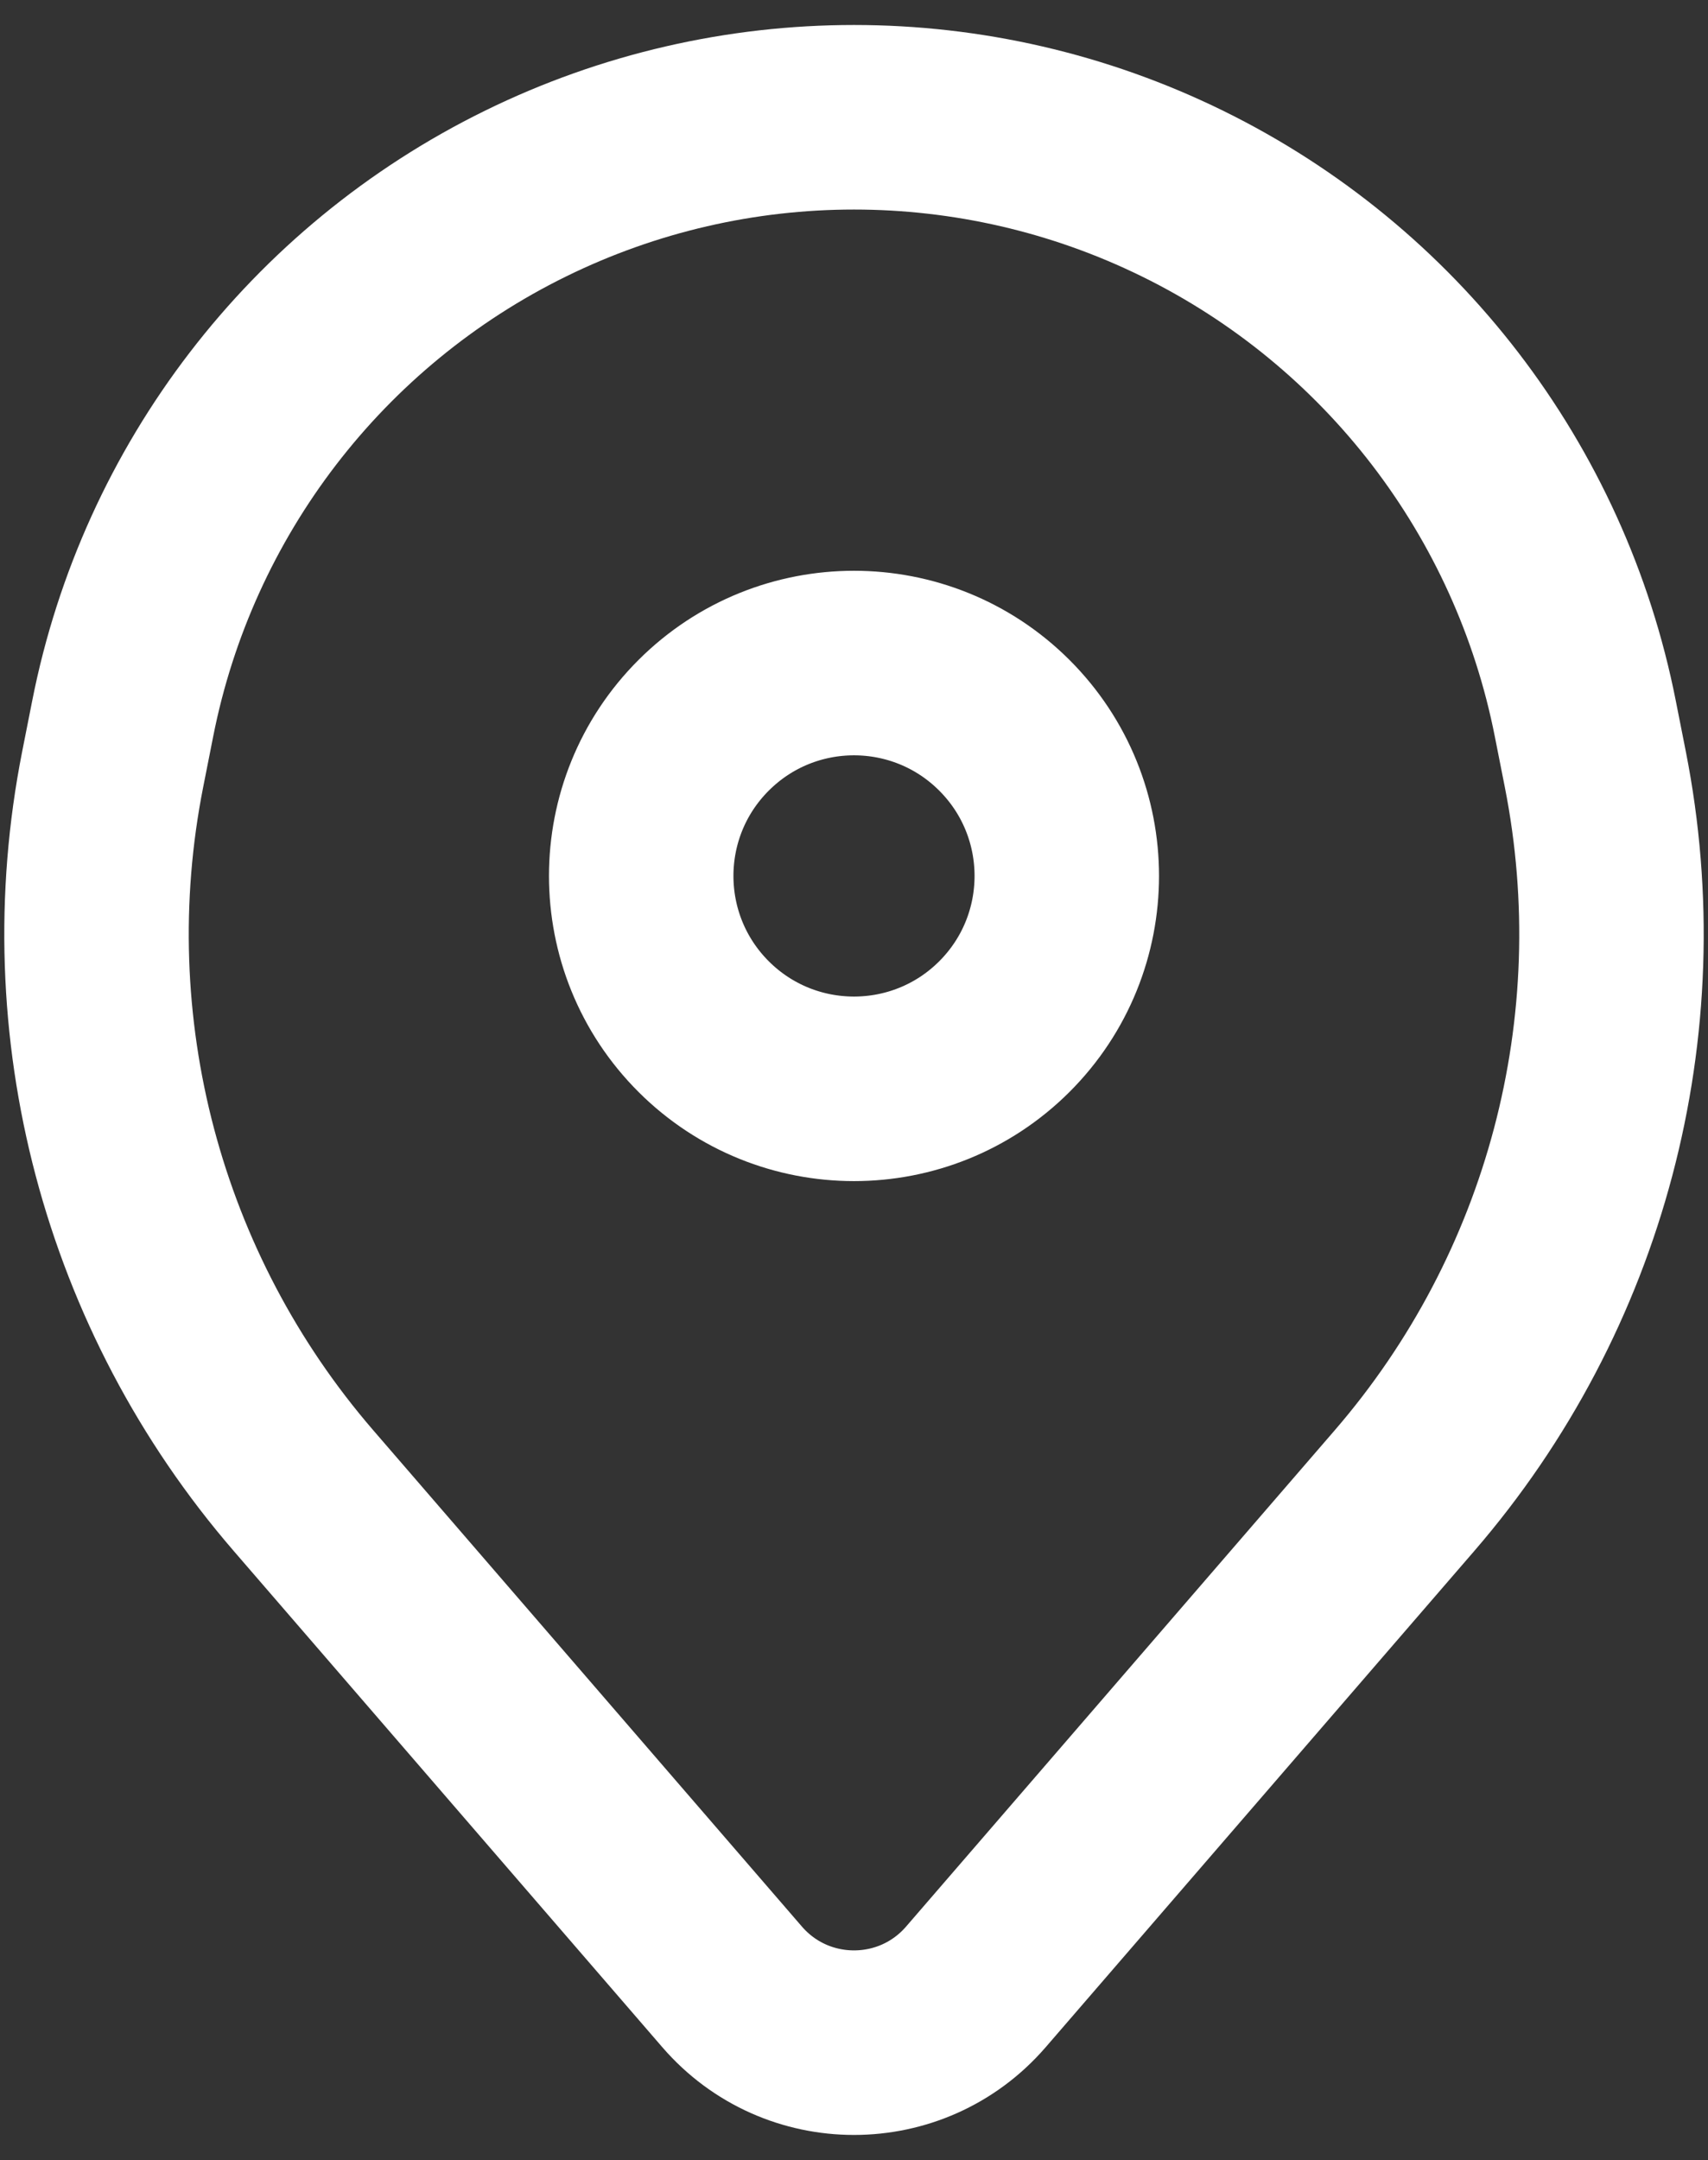
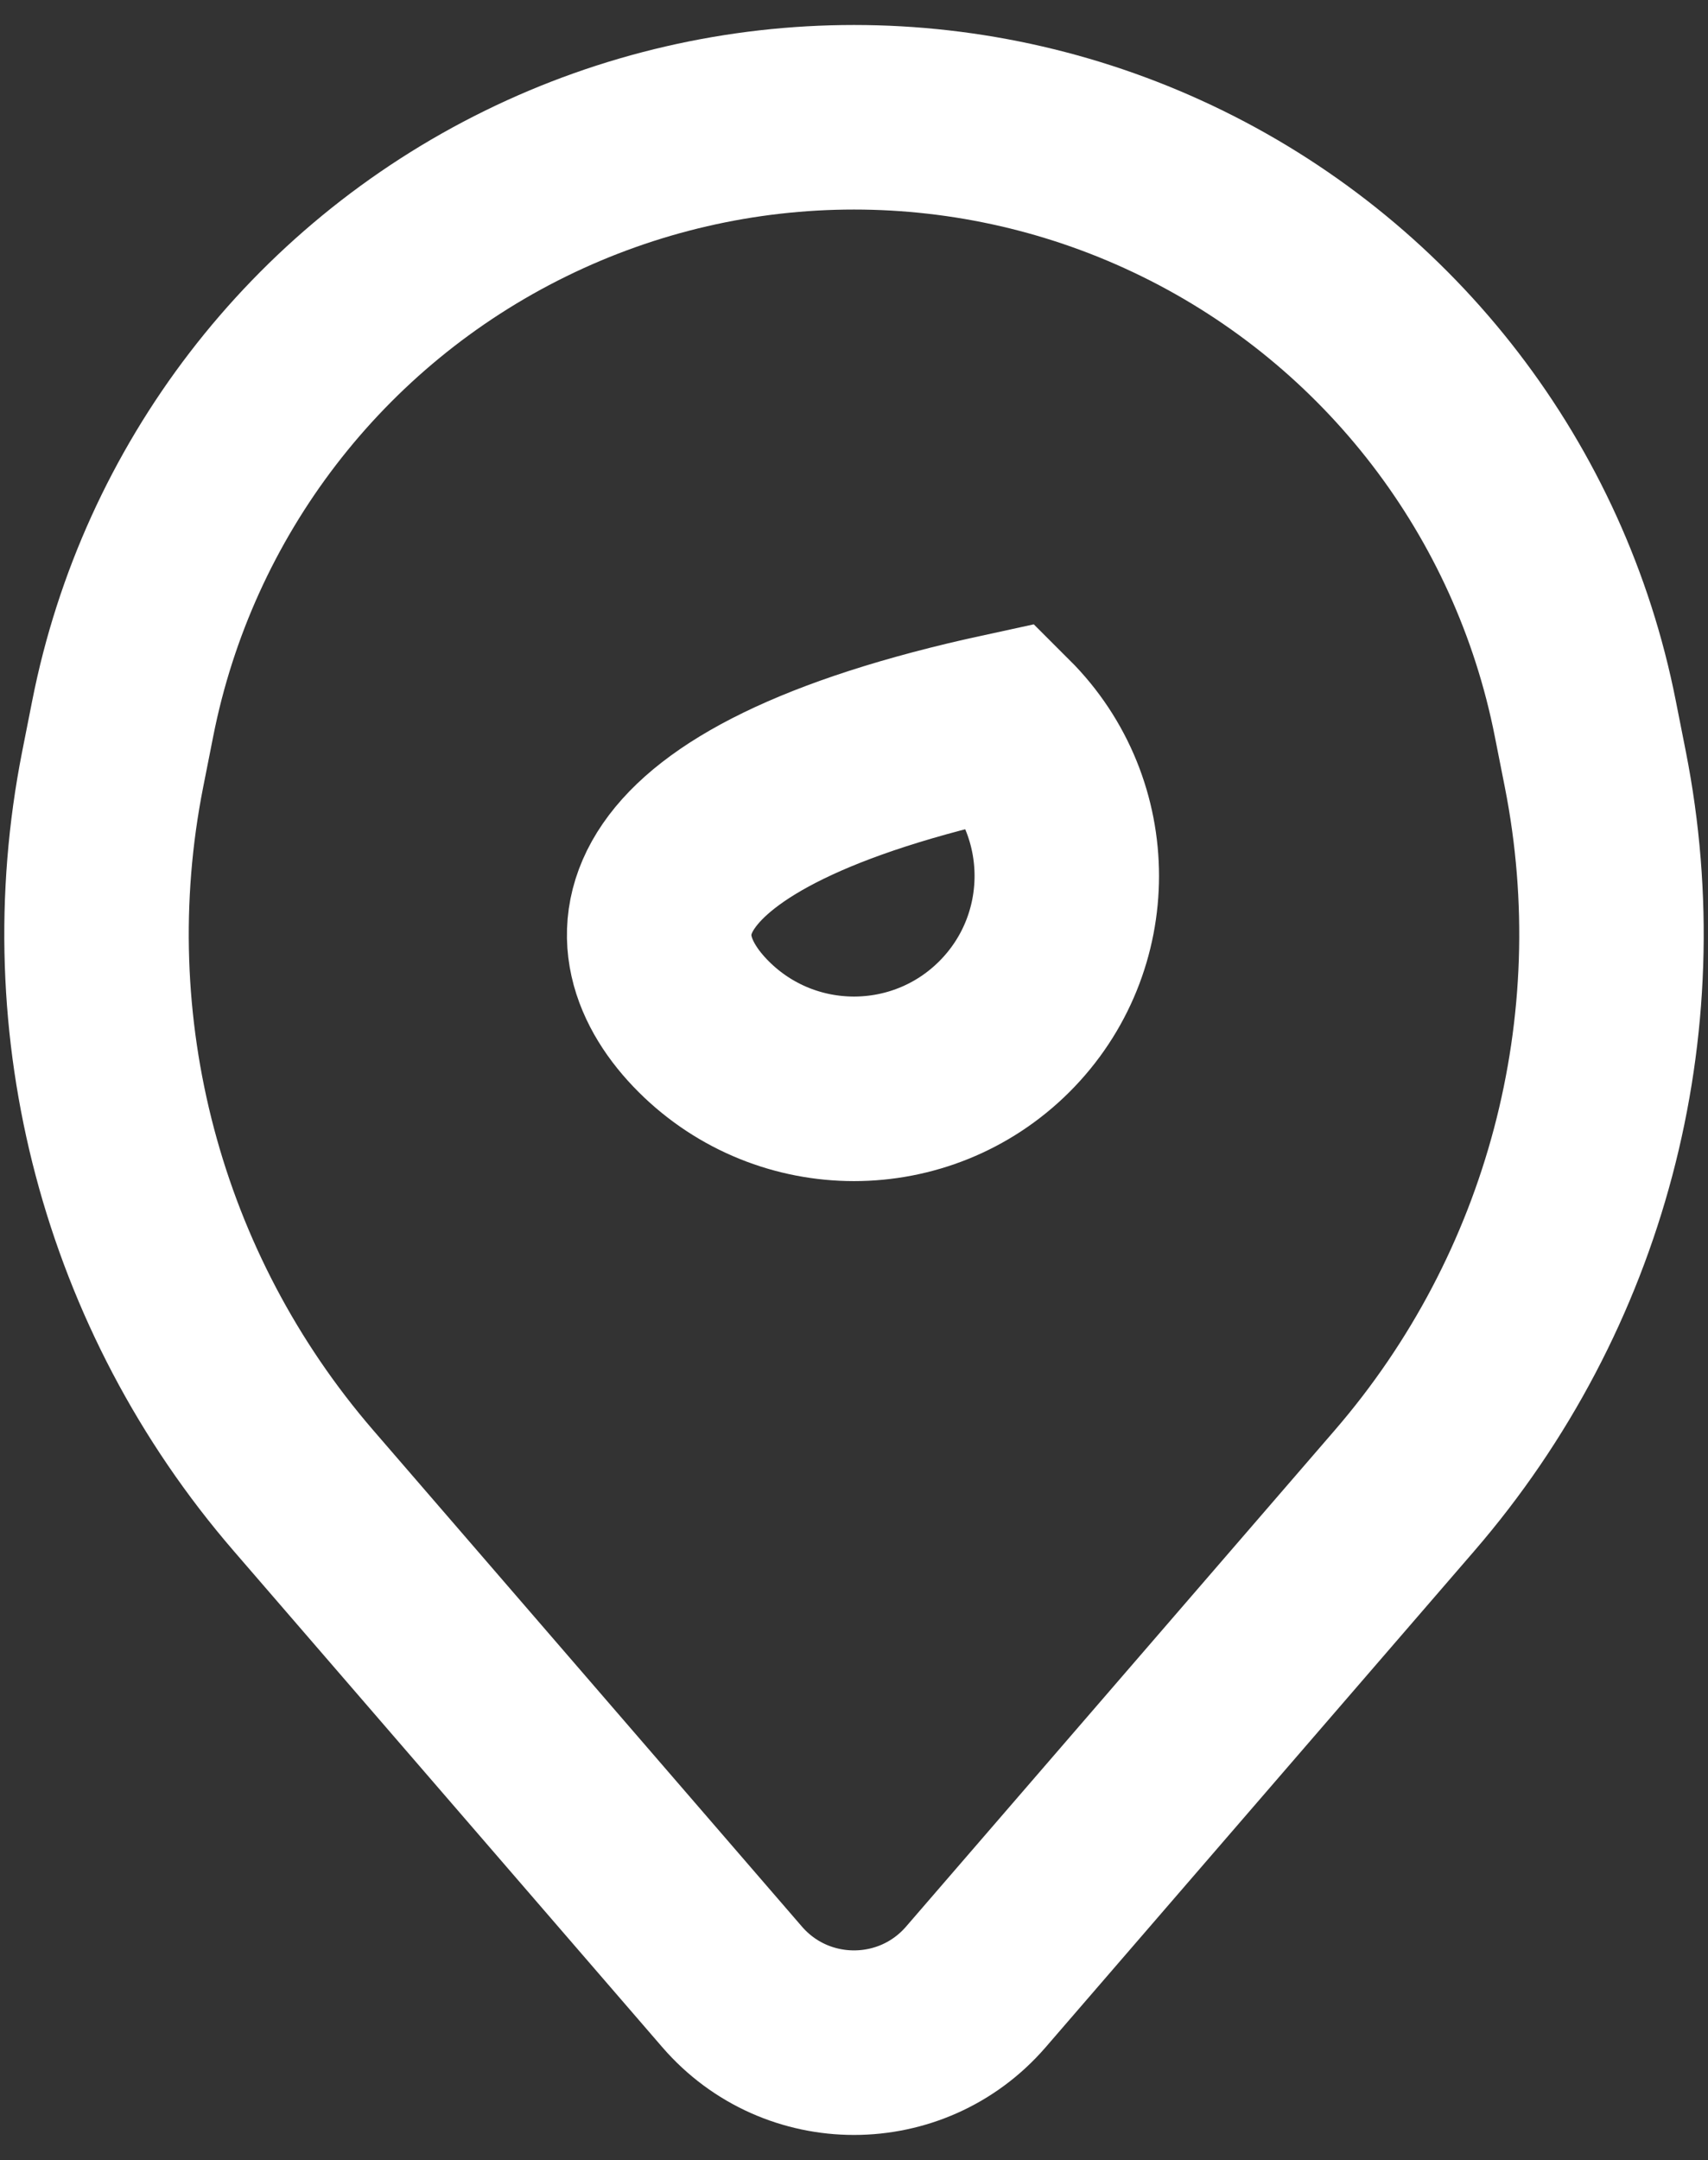
<svg xmlns="http://www.w3.org/2000/svg" width="53" height="67" viewBox="0 0 53 67" fill="none">
  <rect x="0" y="0" width="53" height="67" fill="#333333" stroke="none" />
-   <path fill-rule="evenodd" clip-rule="evenodd" d="M30.283 61.622C28.289 63.93 24.711 63.93 22.717 61.622L9.417 46.231C4.105 40.084 1.921 31.832 3.496 23.862L3.809 22.281C5.208 15.203 9.83 9.183 16.307 6.004V6.004C22.736 2.848 30.264 2.848 36.693 6.004V6.004C43.17 9.183 47.792 15.203 49.191 22.281L49.504 23.862C51.079 31.832 48.895 40.084 43.583 46.231L30.283 61.622ZM31.162 31.844C33.75 29.263 33.75 25.071 31.162 22.491V22.491C28.585 19.922 24.415 19.922 21.838 22.491V22.491C19.25 25.071 19.25 29.263 21.838 31.844V31.844C24.415 34.412 28.585 34.412 31.162 31.844V31.844Z" stroke="white" stroke-width="5.724" />
+   <path fill-rule="evenodd" clip-rule="evenodd" d="M30.283 61.622C28.289 63.93 24.711 63.93 22.717 61.622L9.417 46.231C4.105 40.084 1.921 31.832 3.496 23.862L3.809 22.281C5.208 15.203 9.83 9.183 16.307 6.004V6.004C22.736 2.848 30.264 2.848 36.693 6.004V6.004C43.17 9.183 47.792 15.203 49.191 22.281L49.504 23.862C51.079 31.832 48.895 40.084 43.583 46.231L30.283 61.622ZM31.162 31.844C33.75 29.263 33.75 25.071 31.162 22.491V22.491V22.491C19.25 25.071 19.25 29.263 21.838 31.844V31.844C24.415 34.412 28.585 34.412 31.162 31.844V31.844Z" stroke="white" stroke-width="5.724" />
</svg>